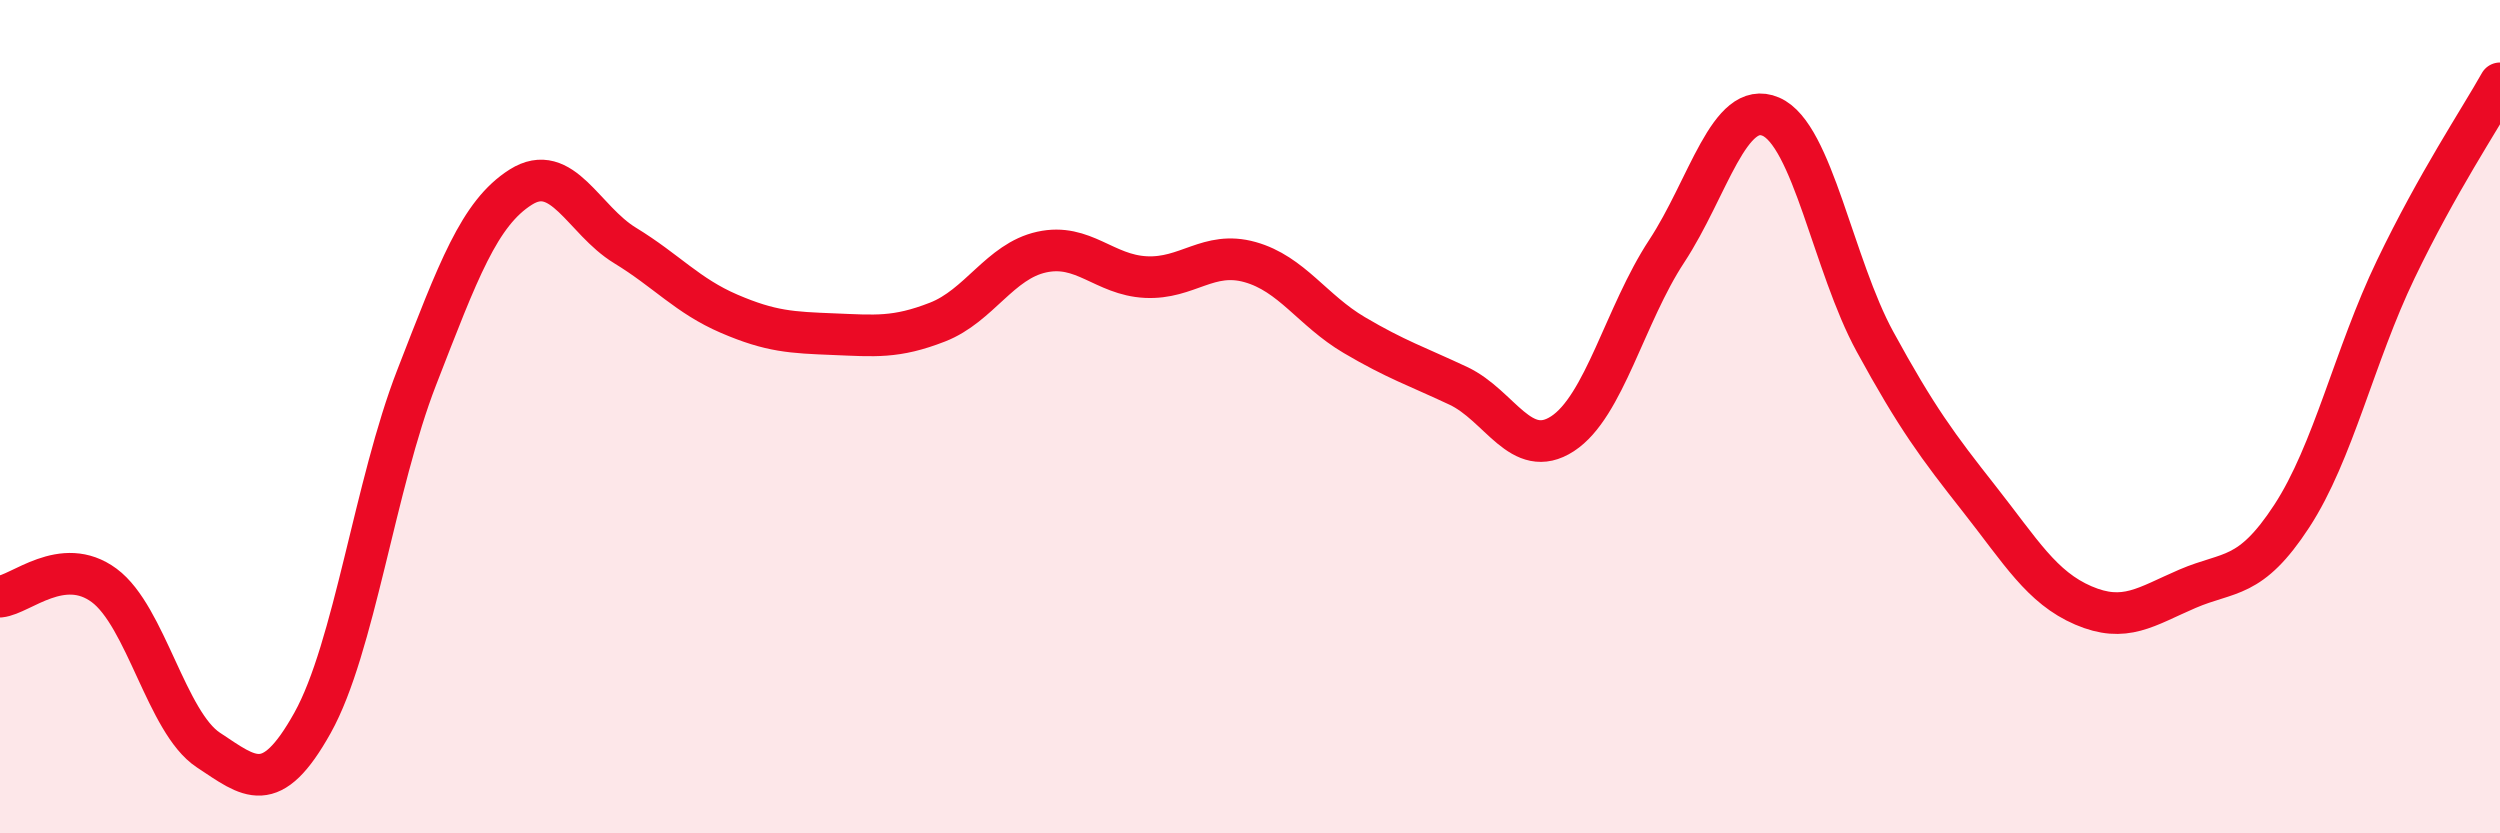
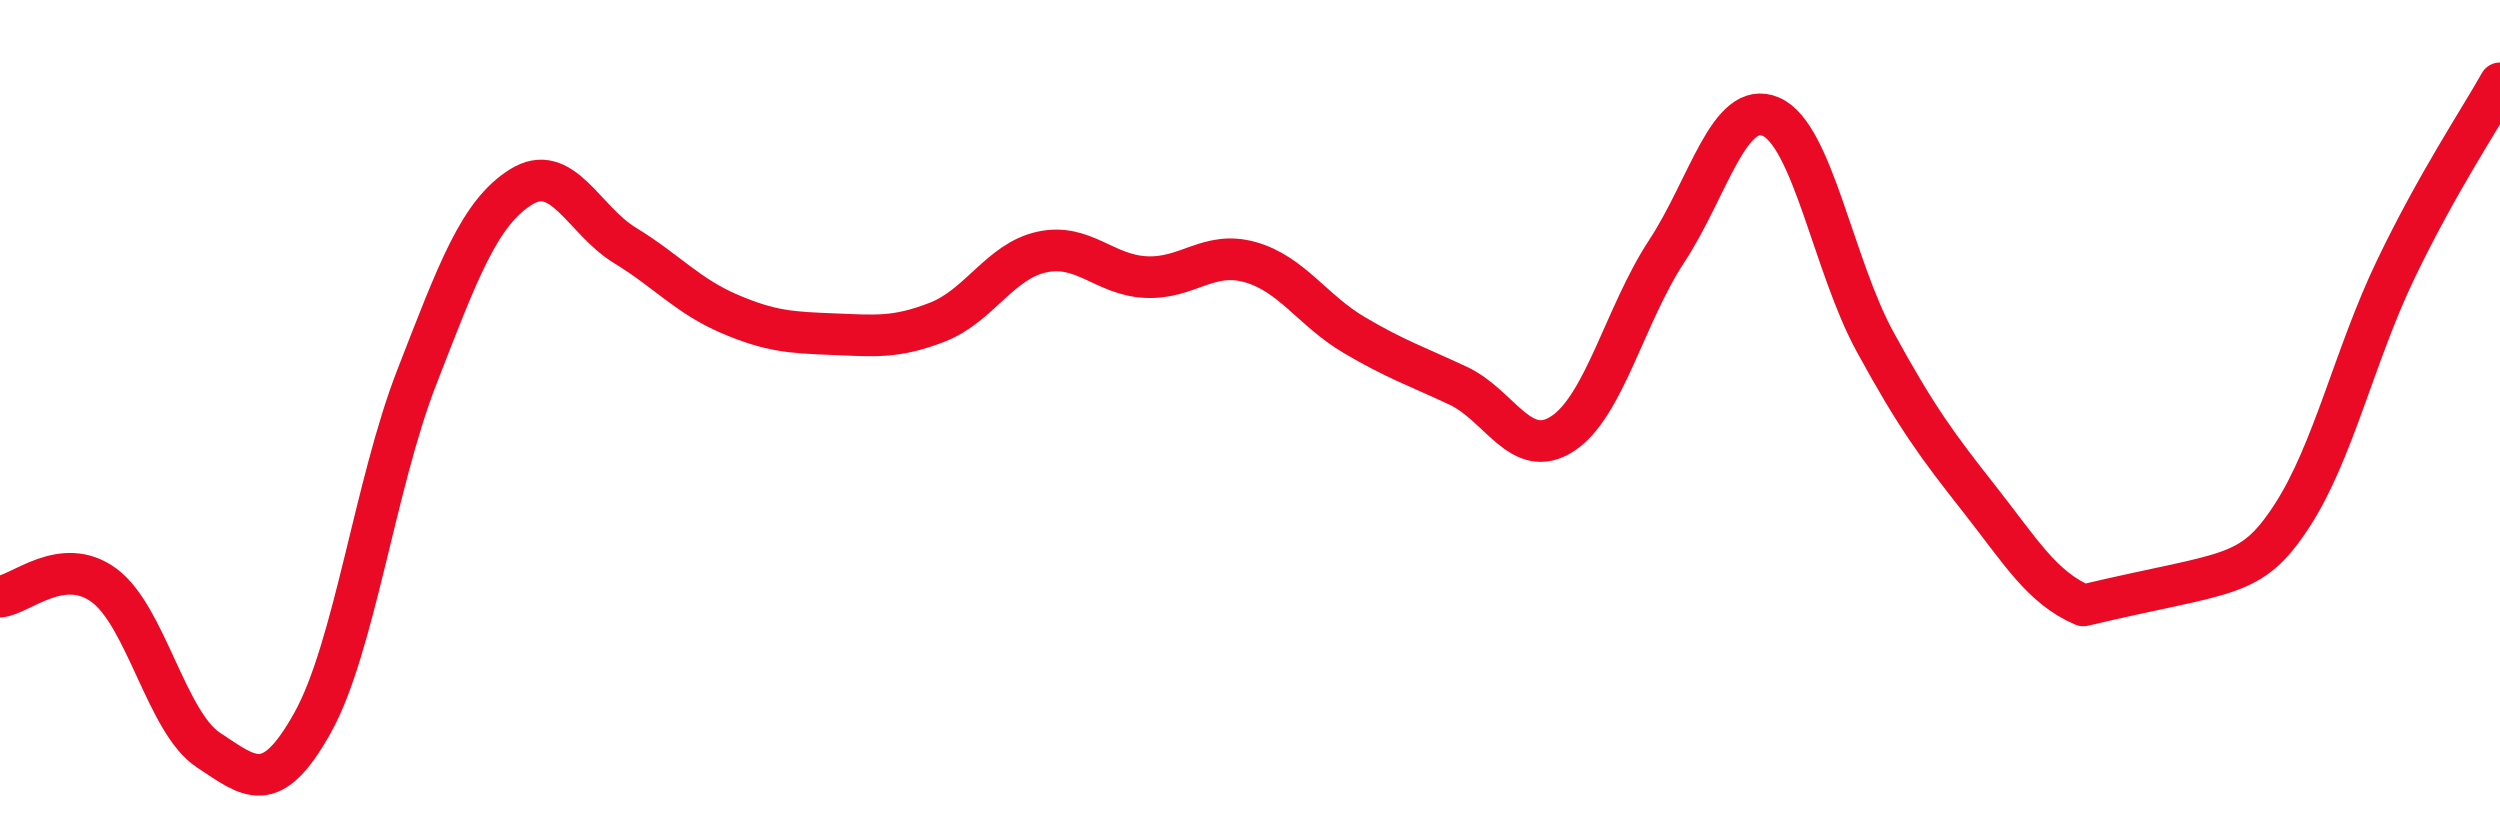
<svg xmlns="http://www.w3.org/2000/svg" width="60" height="20" viewBox="0 0 60 20">
-   <path d="M 0,14.32 C 0.5,14.27 1.5,13.31 2.5,14.05 C 3.5,14.79 4,17.34 5,18 C 6,18.66 6.5,19.14 7.5,17.35 C 8.5,15.56 9,11.63 10,9.06 C 11,6.49 11.5,5.12 12.5,4.49 C 13.5,3.86 14,5.28 15,5.89 C 16,6.5 16.5,7.1 17.5,7.53 C 18.5,7.96 19,7.98 20,8.02 C 21,8.06 21.5,8.12 22.5,7.73 C 23.5,7.34 24,6.27 25,6.05 C 26,5.83 26.5,6.6 27.5,6.65 C 28.5,6.7 29,6.01 30,6.29 C 31,6.57 31.5,7.45 32.5,8.04 C 33.5,8.63 34,8.79 35,9.26 C 36,9.73 36.5,11.06 37.5,10.41 C 38.5,9.76 39,7.55 40,6.03 C 41,4.51 41.5,2.37 42.5,2.8 C 43.5,3.23 44,6.37 45,8.2 C 46,10.03 46.5,10.7 47.5,11.97 C 48.5,13.24 49,14.1 50,14.53 C 51,14.96 51.5,14.56 52.5,14.13 C 53.5,13.7 54,13.92 55,12.39 C 56,10.86 56.5,8.54 57.5,6.46 C 58.5,4.38 59.5,2.89 60,2L60 20L0 20Z" fill="#EB0A25" opacity="0.1" stroke-linecap="round" stroke-linejoin="round" />
-   <path d="M 0,14.32 C 0.5,14.27 1.5,13.31 2.5,14.05 C 3.5,14.79 4,17.34 5,18 C 6,18.66 6.5,19.14 7.5,17.35 C 8.5,15.56 9,11.63 10,9.06 C 11,6.49 11.5,5.12 12.5,4.49 C 13.5,3.86 14,5.28 15,5.89 C 16,6.5 16.5,7.1 17.5,7.53 C 18.5,7.96 19,7.98 20,8.02 C 21,8.06 21.5,8.12 22.5,7.73 C 23.5,7.34 24,6.27 25,6.05 C 26,5.83 26.5,6.6 27.5,6.65 C 28.5,6.7 29,6.01 30,6.29 C 31,6.57 31.5,7.45 32.5,8.04 C 33.5,8.63 34,8.79 35,9.26 C 36,9.73 36.5,11.06 37.5,10.41 C 38.5,9.76 39,7.55 40,6.03 C 41,4.51 41.5,2.37 42.5,2.8 C 43.5,3.23 44,6.37 45,8.2 C 46,10.03 46.5,10.7 47.5,11.97 C 48.5,13.24 49,14.1 50,14.53 C 51,14.96 51.5,14.56 52.5,14.13 C 53.5,13.7 54,13.92 55,12.39 C 56,10.86 56.5,8.54 57.5,6.46 C 58.5,4.38 59.5,2.89 60,2" stroke="#EB0A25" stroke-width="1" fill="none" stroke-linecap="round" stroke-linejoin="round" />
+   <path d="M 0,14.32 C 0.5,14.27 1.5,13.31 2.5,14.05 C 3.5,14.79 4,17.34 5,18 C 6,18.66 6.5,19.14 7.5,17.35 C 8.5,15.56 9,11.63 10,9.06 C 11,6.49 11.5,5.12 12.5,4.49 C 13.5,3.86 14,5.28 15,5.89 C 16,6.5 16.5,7.1 17.5,7.53 C 18.5,7.96 19,7.98 20,8.02 C 21,8.06 21.5,8.12 22.5,7.73 C 23.5,7.34 24,6.27 25,6.05 C 26,5.83 26.5,6.6 27.5,6.65 C 28.5,6.7 29,6.01 30,6.29 C 31,6.57 31.5,7.45 32.5,8.04 C 33.5,8.63 34,8.79 35,9.26 C 36,9.73 36.5,11.06 37.5,10.41 C 38.5,9.76 39,7.55 40,6.03 C 41,4.51 41.5,2.37 42.5,2.8 C 43.5,3.23 44,6.37 45,8.2 C 46,10.03 46.5,10.7 47.5,11.97 C 48.5,13.24 49,14.1 50,14.53 C 53.5,13.7 54,13.92 55,12.39 C 56,10.86 56.5,8.54 57.5,6.46 C 58.5,4.38 59.5,2.89 60,2" stroke="#EB0A25" stroke-width="1" fill="none" stroke-linecap="round" stroke-linejoin="round" />
</svg>